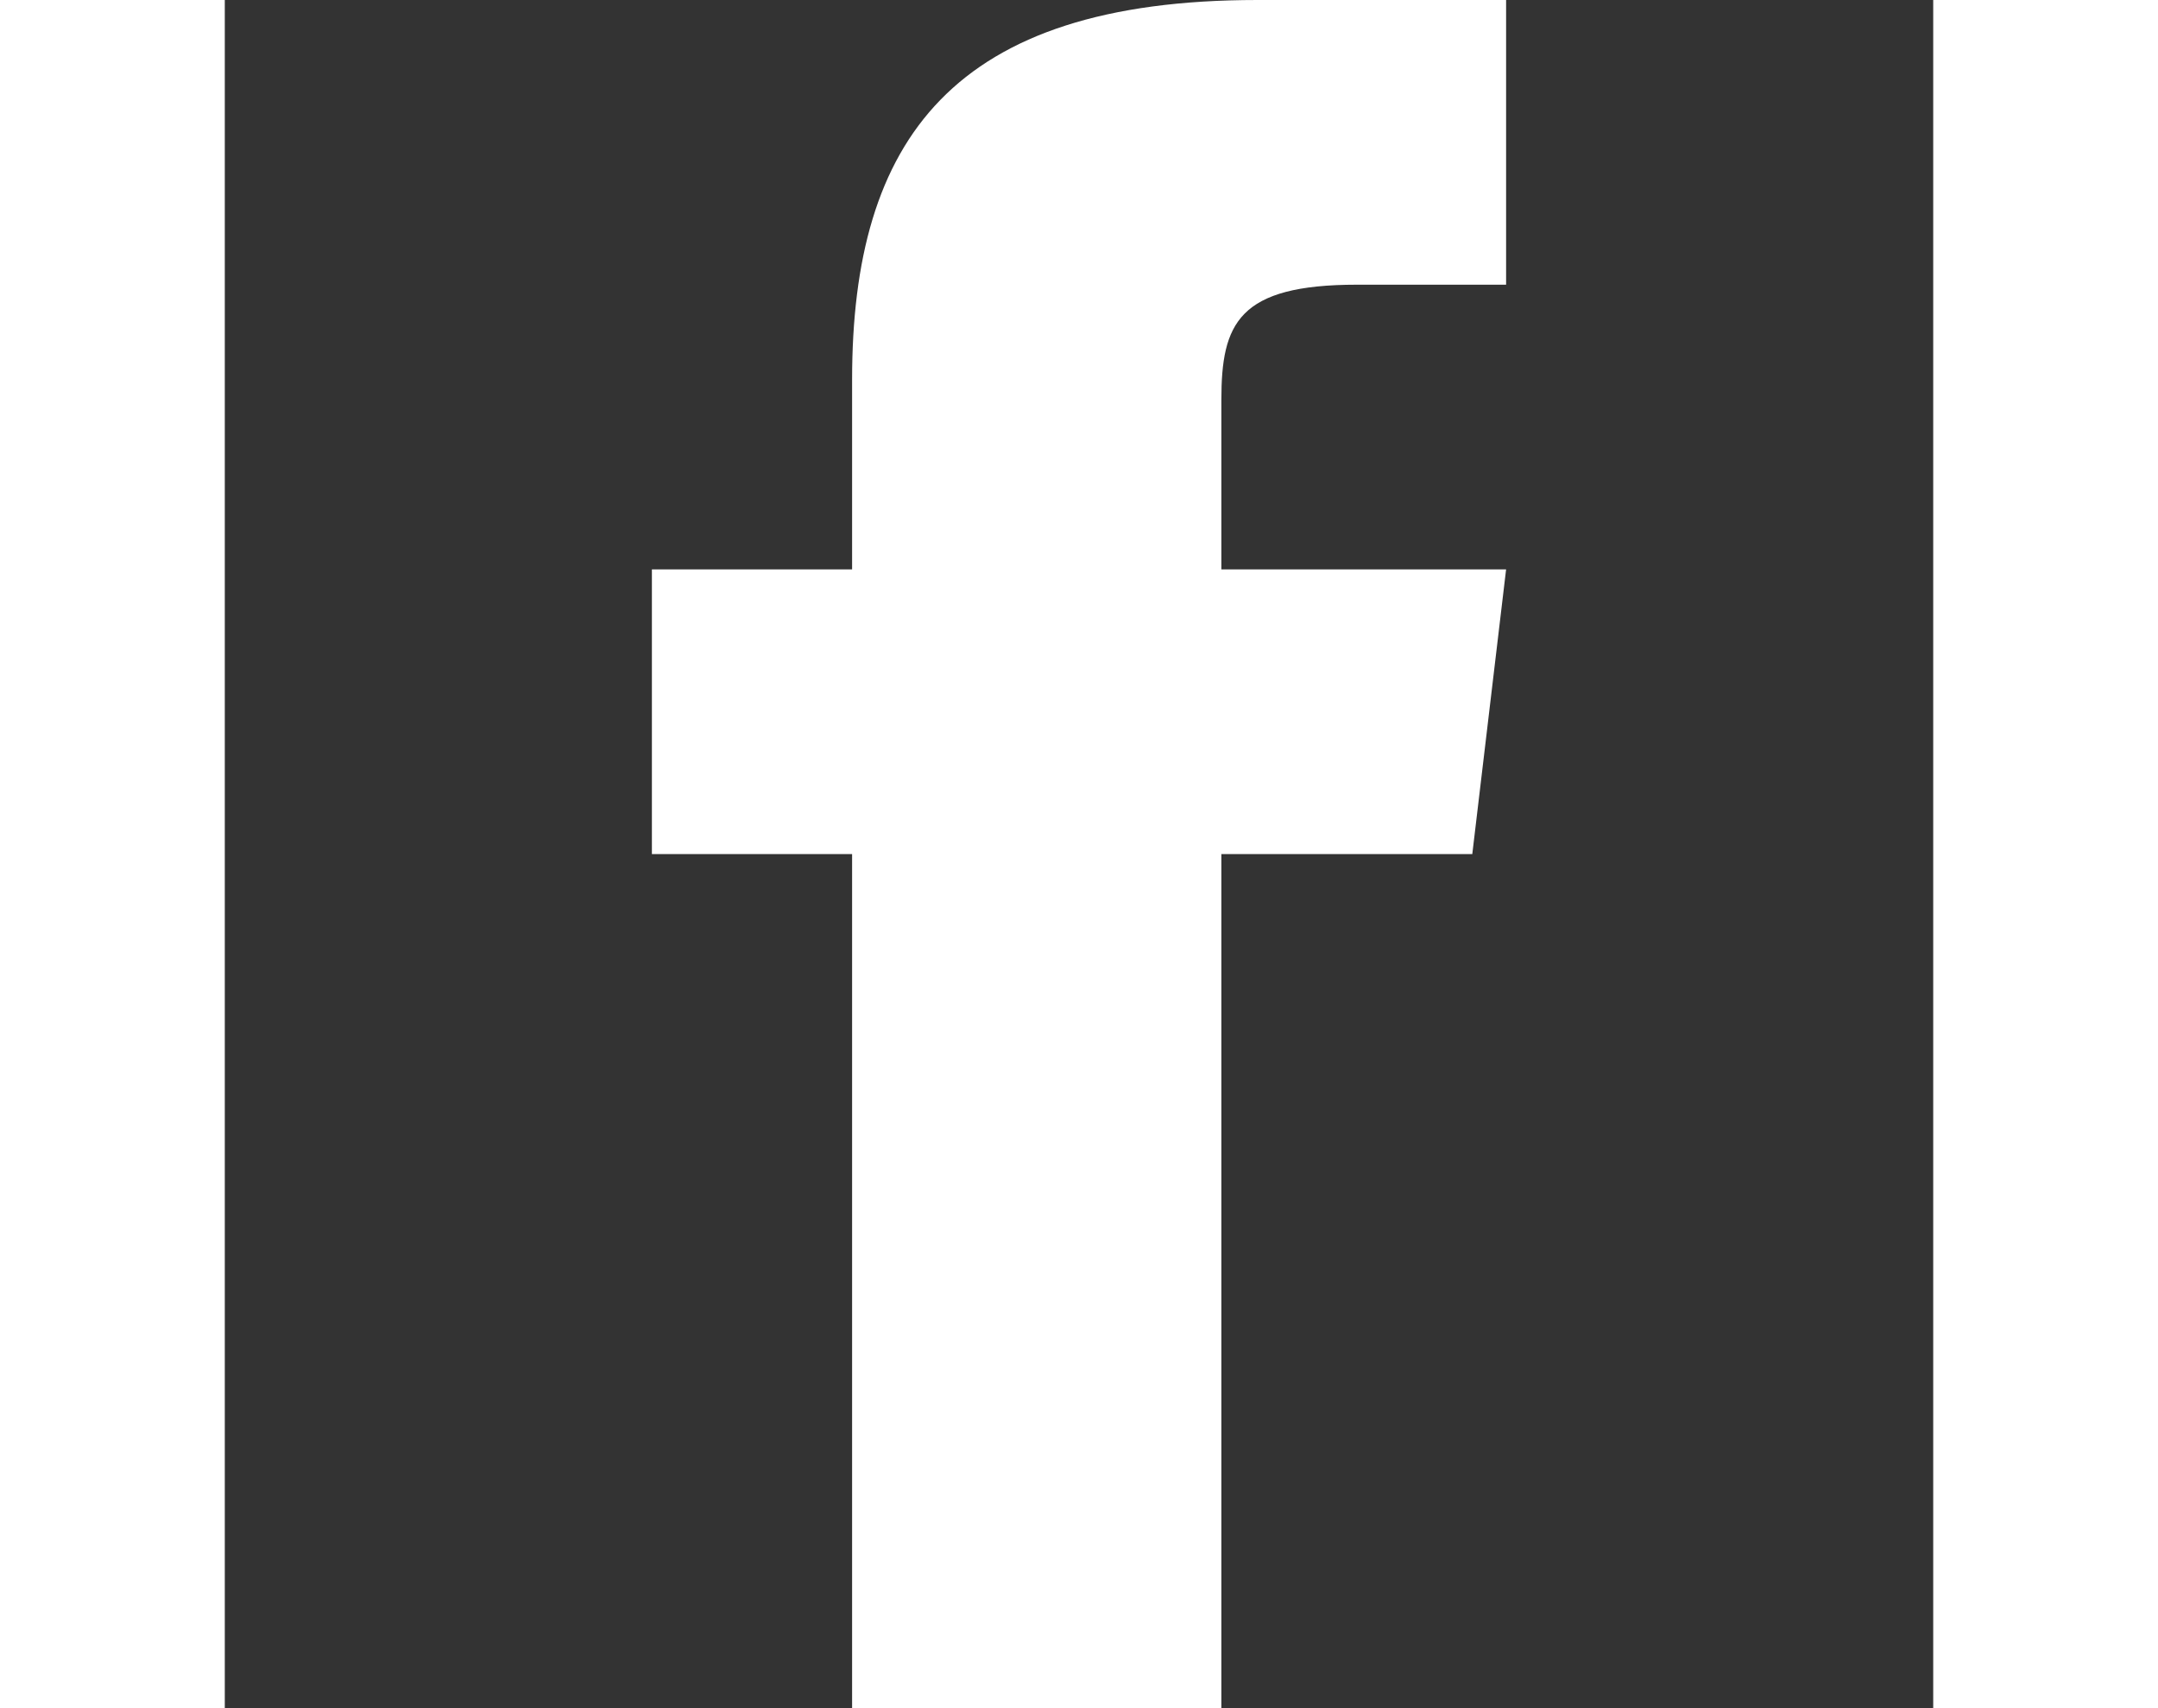
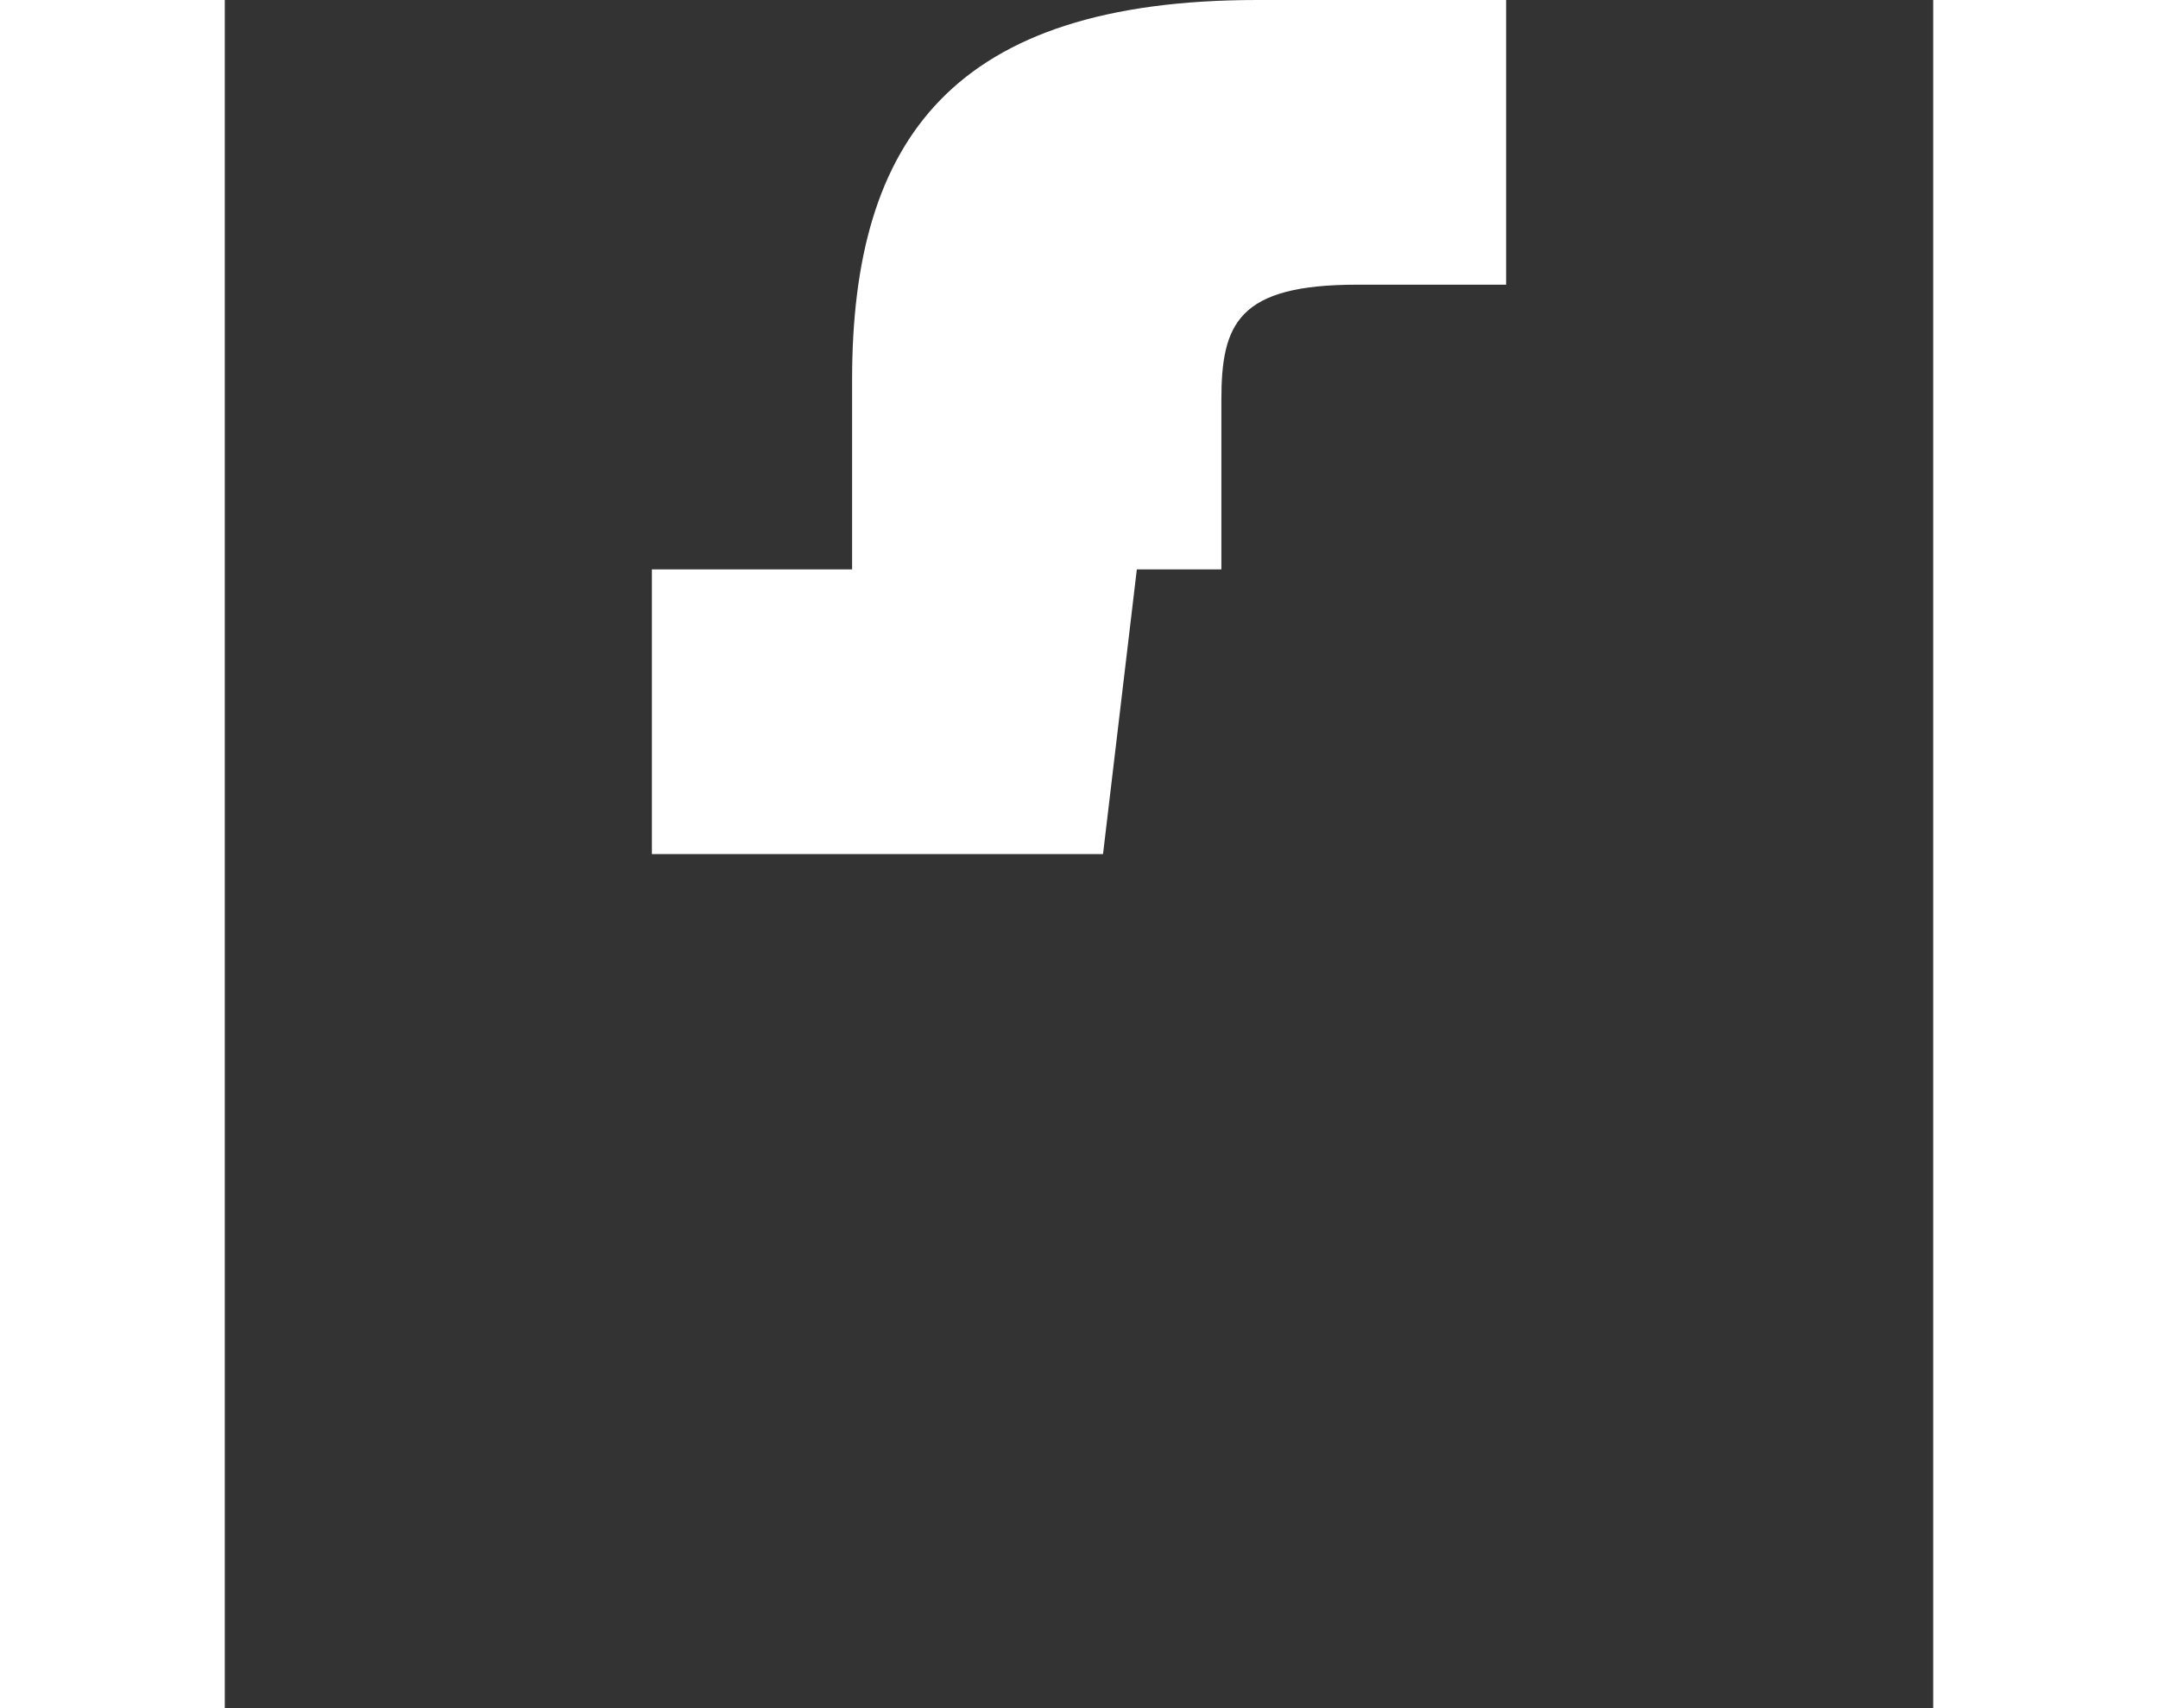
<svg xmlns="http://www.w3.org/2000/svg" width="48" height="38" viewBox="0 0 384 384">
  <rect x="0" y="0" width="384" height="384" fill="#333333" stroke="none" />
-   <path class="st0" d="M224,128V89.9c0-17.2,3.8-25.9,30.5-25.9H288V0h-55.9C163.6,0,141,31.4,141,85.3V128H96v64h45v192h83V192h56.4  l7.6-64H224z" fill="white" />
+   <path class="st0" d="M224,128V89.9c0-17.2,3.8-25.9,30.5-25.9H288V0h-55.9C163.6,0,141,31.4,141,85.3V128H96v64h45v192V192h56.4  l7.6-64H224z" fill="white" />
</svg>